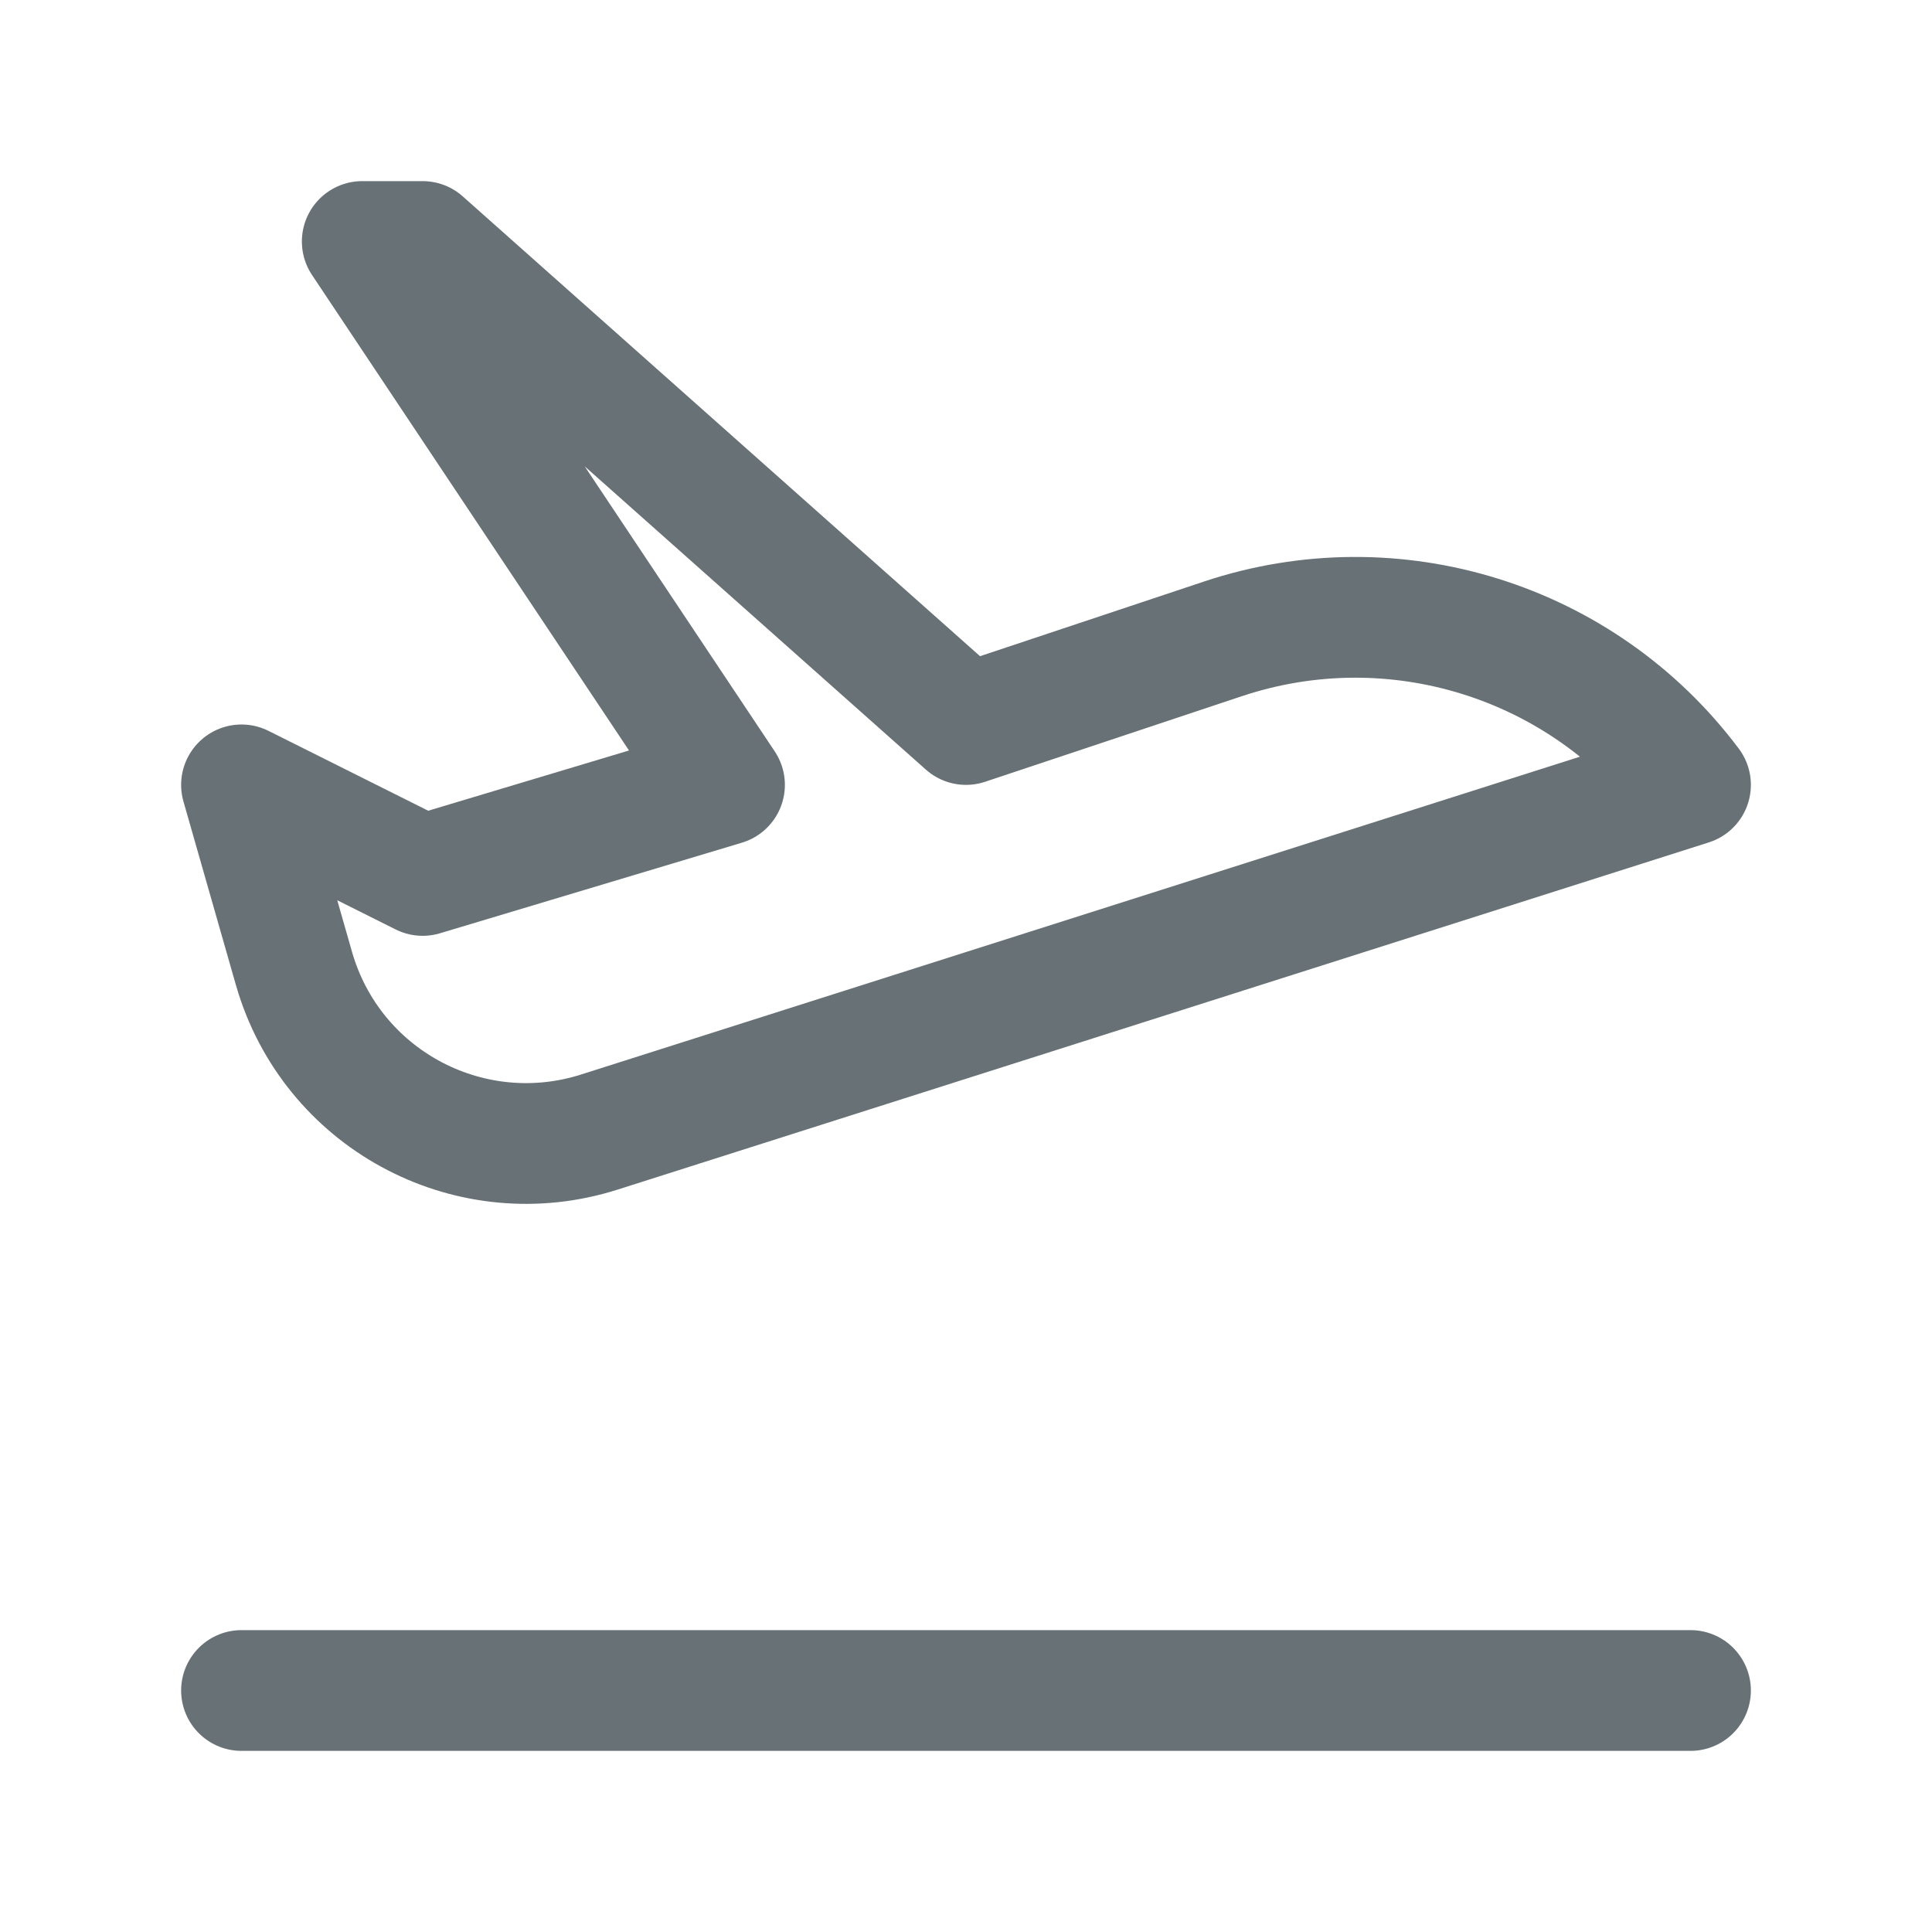
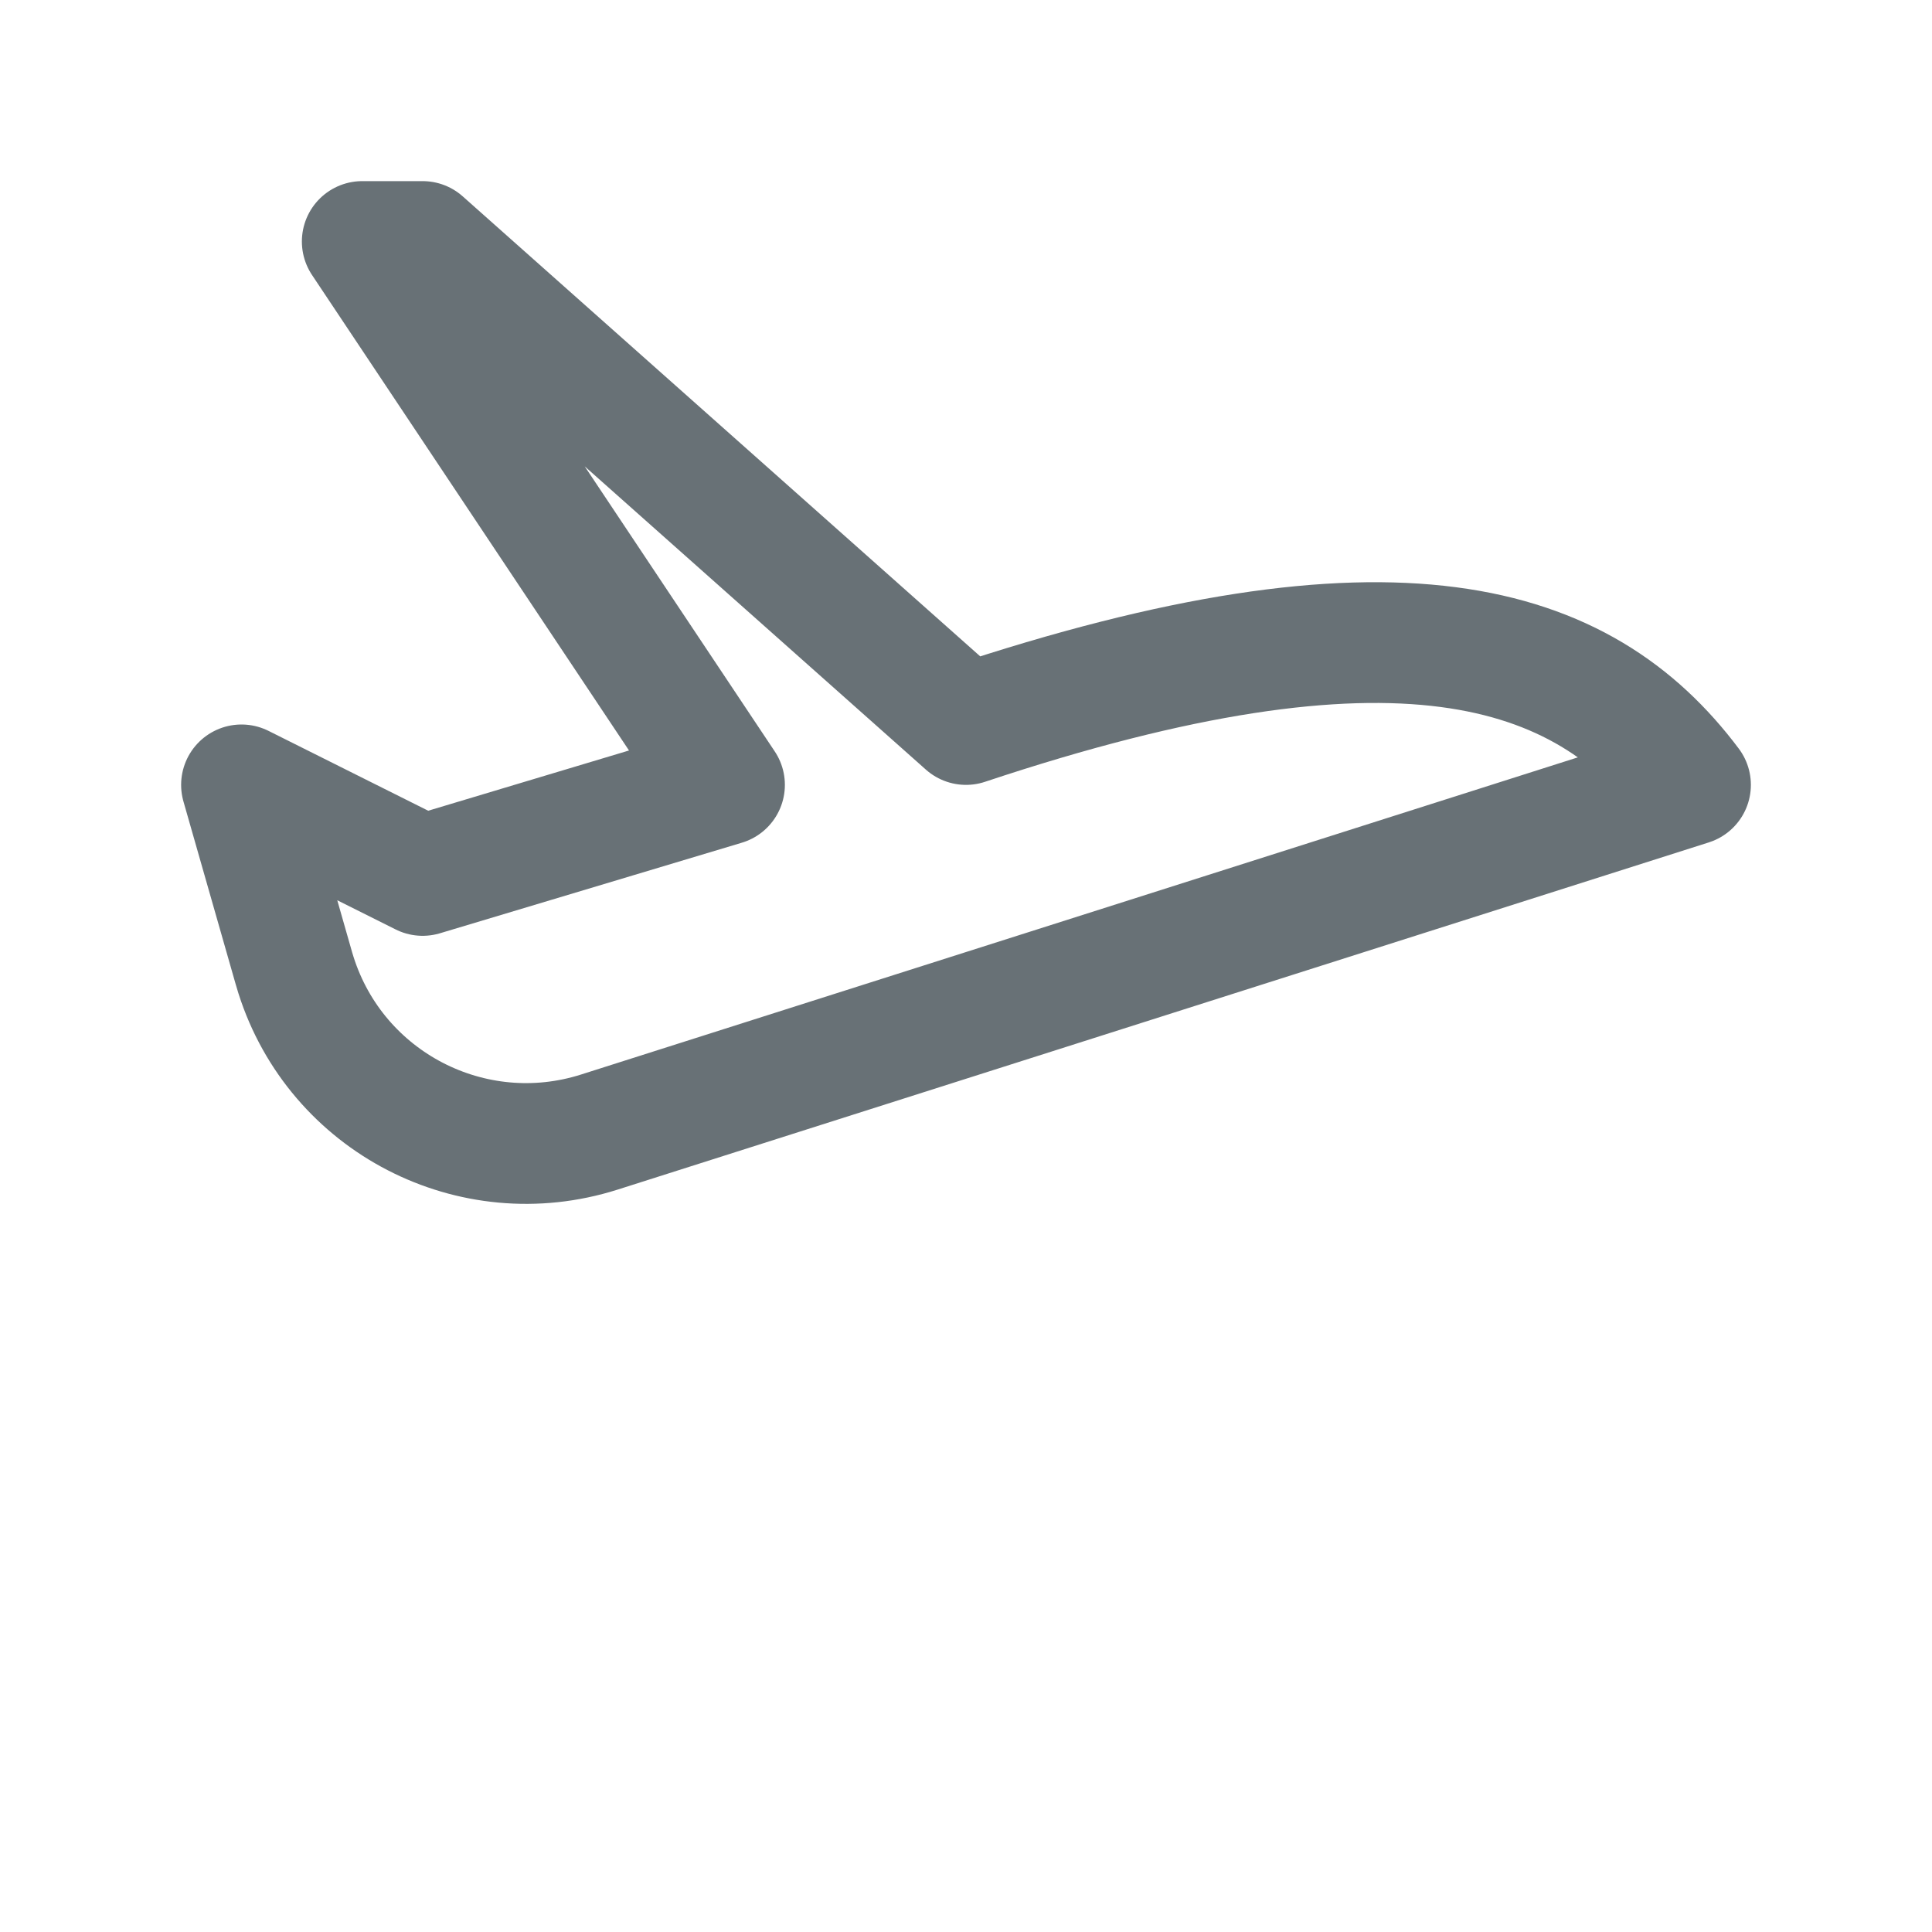
<svg xmlns="http://www.w3.org/2000/svg" width="24" height="24" viewBox="0 0 24 24" fill="none">
-   <path d="M3 21H21" stroke="#687176" stroke-width="1.5" stroke-linecap="round" stroke-linejoin="round" />
-   <path fill-rule="evenodd" clip-rule="evenodd" d="M12 9L15.192 7.936C17.317 7.228 19.656 7.958 21 9.75L7.445 14.063C5.866 14.565 4.179 13.693 3.677 12.114C3.668 12.085 3.659 12.057 3.651 12.028L3 9.75L5.25 10.875L9 9.75L4.5 3H5.25L12 9Z" stroke="#687176" stroke-width="1.5" stroke-linecap="round" stroke-linejoin="round" />
+   <path fill-rule="evenodd" clip-rule="evenodd" d="M12 9C17.317 7.228 19.656 7.958 21 9.75L7.445 14.063C5.866 14.565 4.179 13.693 3.677 12.114C3.668 12.085 3.659 12.057 3.651 12.028L3 9.75L5.25 10.875L9 9.75L4.5 3H5.25L12 9Z" stroke="#687176" stroke-width="1.5" stroke-linecap="round" stroke-linejoin="round" />
</svg>